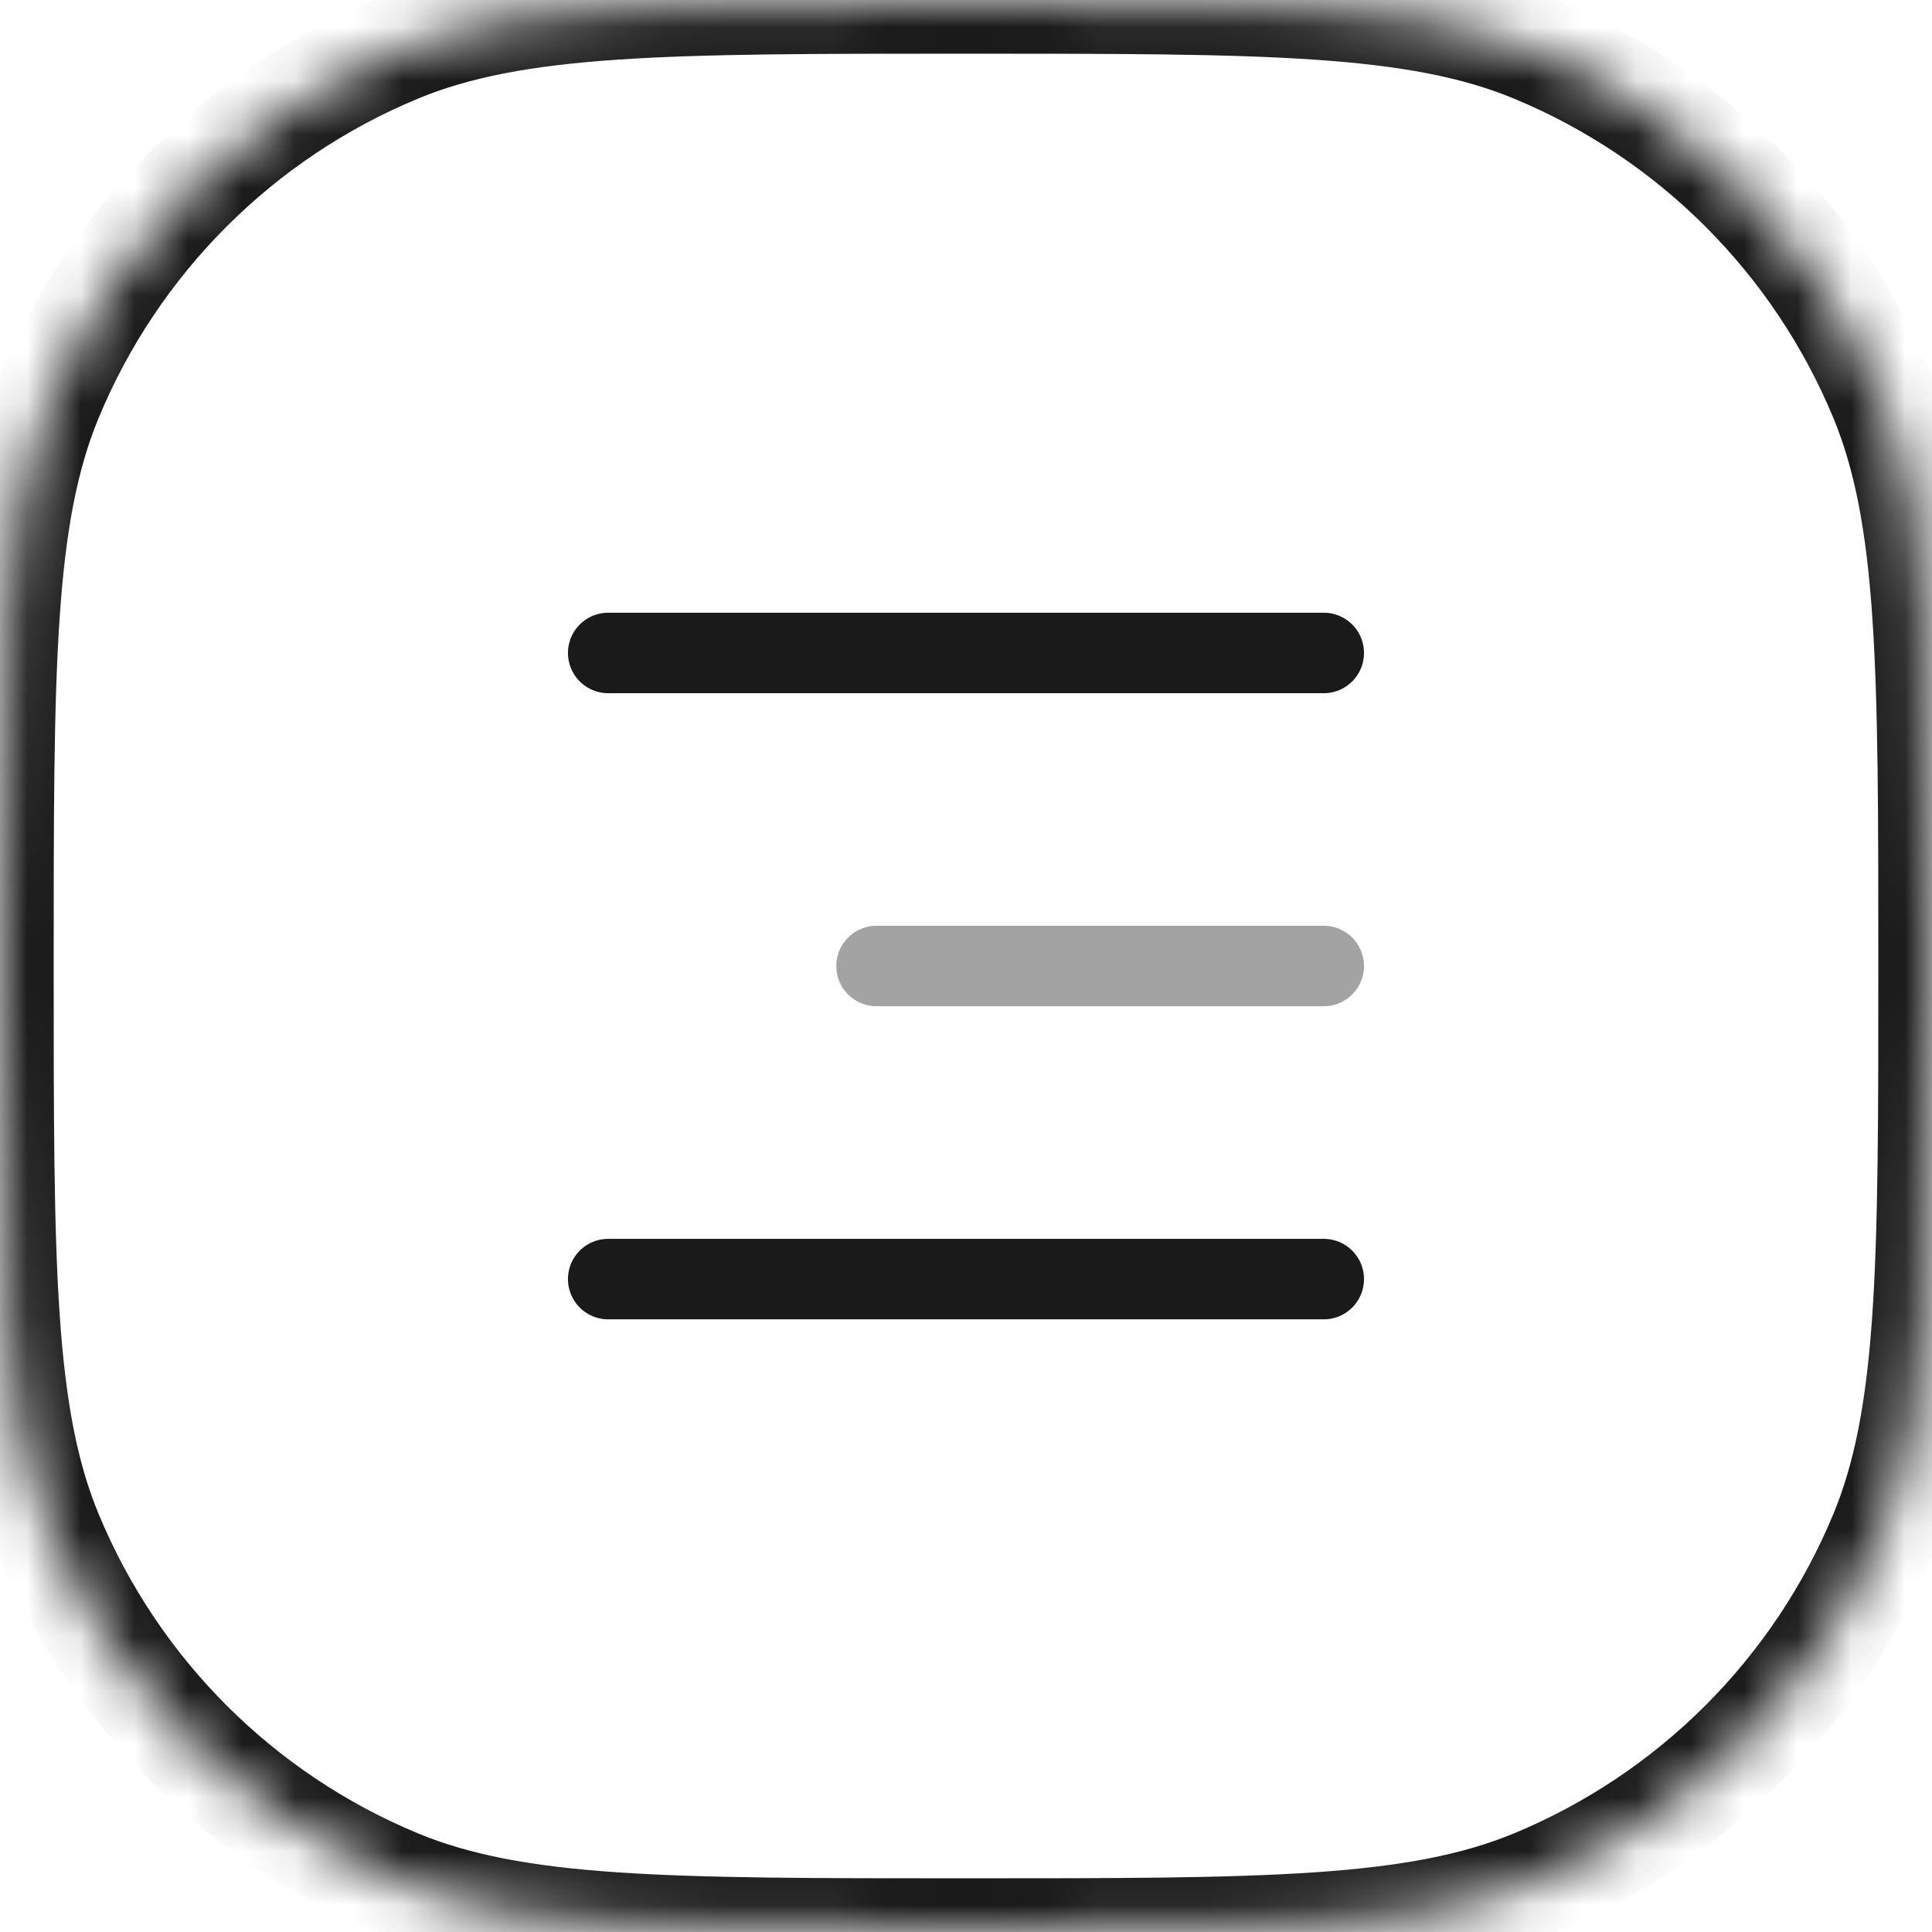
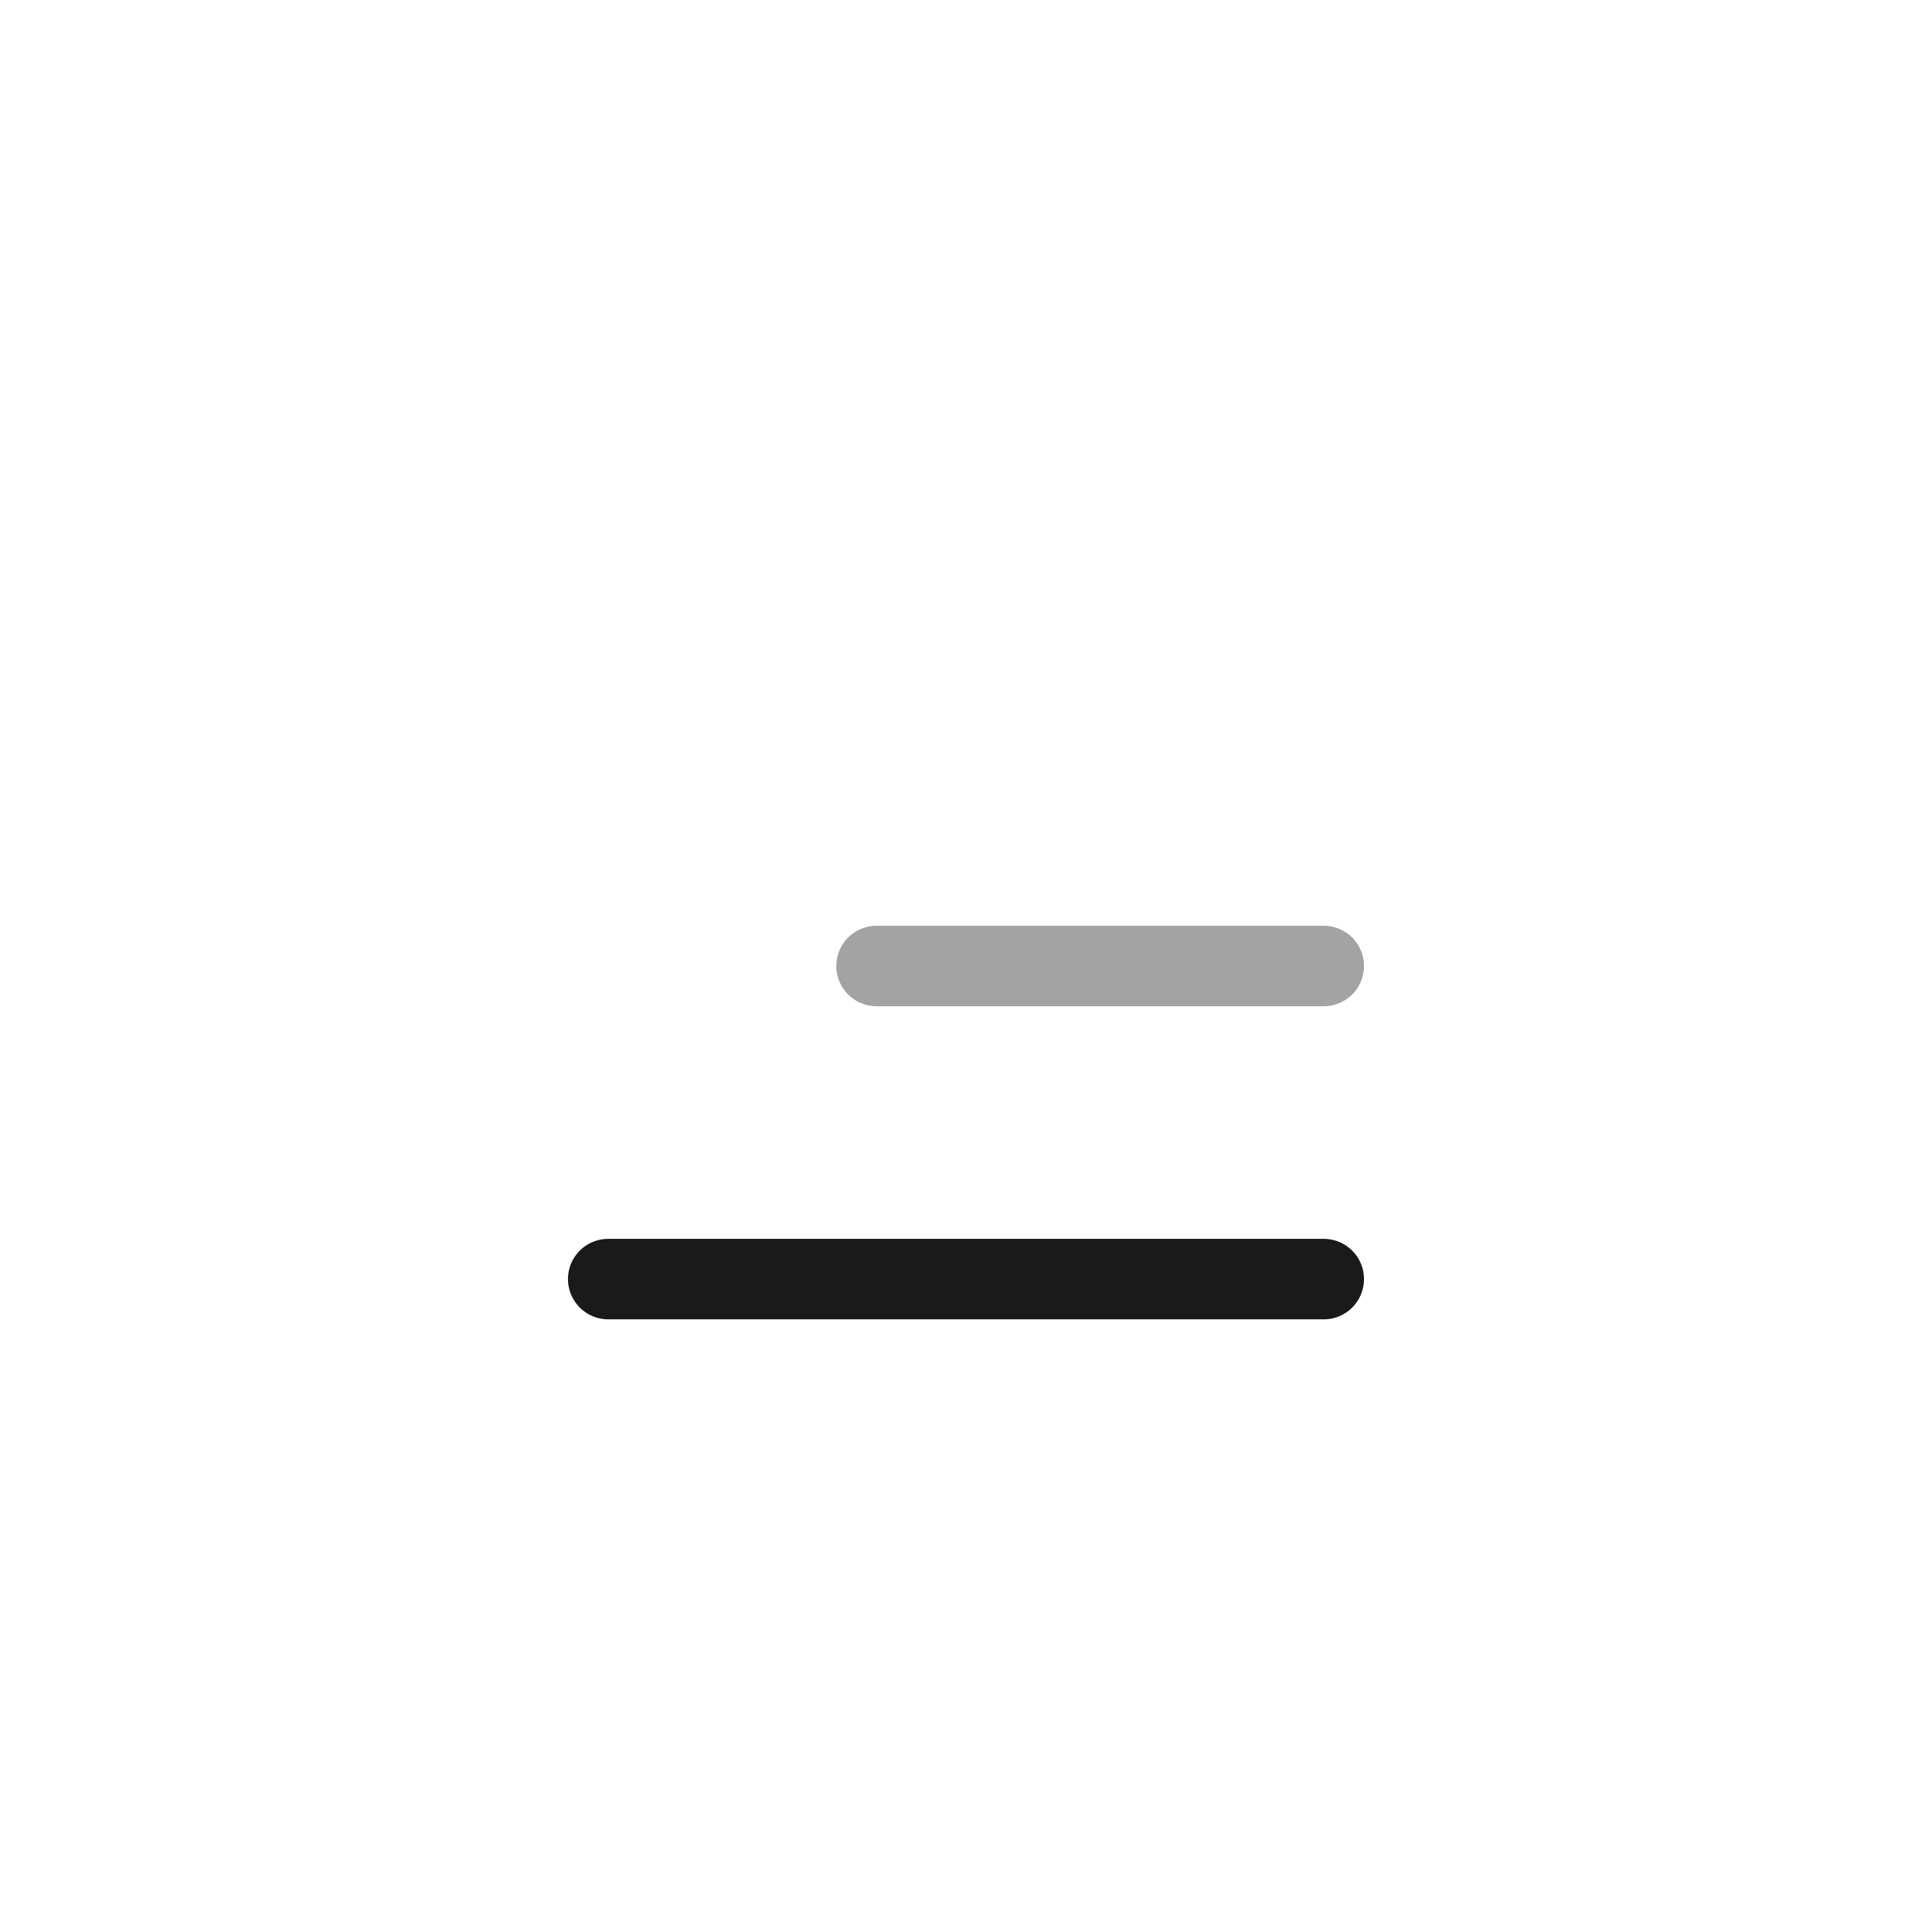
<svg xmlns="http://www.w3.org/2000/svg" width="36" height="36" viewBox="0 0 36 36" fill="none">
  <mask id="path-1-inside-1_4520_30282" fill="white">
-     <path d="M0 18C0 12.409 0 9.613 0.913 7.408C2.131 4.467 4.467 2.131 7.408 0.913C9.613 0 12.409 0 18 0C23.591 0 26.387 0 28.592 0.913C31.532 2.131 33.869 4.467 35.087 7.408C36 9.613 36 12.409 36 18C36 23.591 36 26.387 35.087 28.592C33.869 31.532 31.532 33.869 28.592 35.087C26.387 36 23.591 36 18 36C12.409 36 9.613 36 7.408 35.087C4.467 33.869 2.131 31.532 0.913 28.592C0 26.387 0 23.591 0 18Z" />
-   </mask>
+     </mask>
  <path d="M7.408 35.087L7.025 36.01L7.408 35.087ZM35.087 28.592L36.01 28.975L35.087 28.592ZM28.592 35.087L28.975 36.01L28.592 35.087ZM35.087 7.408L36.01 7.025L35.087 7.408ZM7.408 0.913L7.025 -0.01L7.408 0.913ZM0.913 7.408L-0.01 7.025L0.913 7.408ZM18 35C15.191 35 13.134 34.999 11.502 34.888C9.88 34.777 8.751 34.56 7.79 34.163L7.025 36.01C8.27 36.526 9.642 36.766 11.366 36.883C13.082 37.001 15.218 37 18 37V35ZM-1 18C-1 20.782 -1.001 22.919 -0.883 24.634C-0.766 26.358 -0.526 27.73 -0.01 28.975L1.837 28.209C1.439 27.249 1.223 26.12 1.112 24.498C1.001 22.866 1 20.809 1 18H-1ZM7.79 34.163C5.095 33.046 2.954 30.905 1.837 28.209L-0.01 28.975C1.309 32.16 3.84 34.691 7.025 36.01L7.79 34.163ZM35 18C35 20.809 34.999 22.866 34.888 24.498C34.777 26.12 34.56 27.249 34.163 28.209L36.01 28.975C36.526 27.73 36.766 26.358 36.883 24.634C37.001 22.919 37 20.782 37 18H35ZM18 37C20.782 37 22.919 37.001 24.634 36.883C26.358 36.766 27.73 36.526 28.975 36.01L28.209 34.163C27.249 34.56 26.12 34.777 24.498 34.888C22.866 34.999 20.809 35 18 35V37ZM34.163 28.209C33.046 30.905 30.905 33.046 28.209 34.163L28.975 36.01C32.16 34.691 34.691 32.16 36.01 28.975L34.163 28.209ZM18 1C20.809 1 22.866 1.001 24.498 1.112C26.12 1.223 27.249 1.439 28.209 1.837L28.975 -0.01C27.73 -0.526 26.358 -0.766 24.634 -0.883C22.919 -1.001 20.782 -1 18 -1V1ZM37 18C37 15.218 37.001 13.082 36.883 11.366C36.766 9.642 36.526 8.27 36.01 7.025L34.163 7.79C34.56 8.751 34.777 9.88 34.888 11.502C34.999 13.134 35 15.191 35 18H37ZM28.209 1.837C30.905 2.954 33.046 5.095 34.163 7.79L36.01 7.025C34.691 3.84 32.16 1.309 28.975 -0.01L28.209 1.837ZM18 -1C15.218 -1 13.082 -1.001 11.366 -0.883C9.642 -0.766 8.27 -0.526 7.025 -0.01L7.79 1.837C8.751 1.439 9.88 1.223 11.502 1.112C13.134 1.001 15.191 1 18 1V-1ZM1 18C1 15.191 1.001 13.134 1.112 11.502C1.223 9.88 1.439 8.751 1.837 7.79L-0.01 7.025C-0.526 8.27 -0.766 9.642 -0.883 11.366C-1.001 13.082 -1 15.218 -1 18H1ZM7.025 -0.01C3.84 1.309 1.309 3.84 -0.01 7.025L1.837 7.79C2.954 5.095 5.095 2.954 7.79 1.837L7.025 -0.01Z" fill="#1A1A1A" mask="url(#path-1-inside-1_4520_30282)" />
  <path opacity="0.4" d="M24.666 18L16.333 18" stroke="#1A1A1A" stroke-width="1.5" stroke-linecap="round" stroke-linejoin="round" />
-   <path d="M24.666 12.167L11.333 12.167" stroke="#1A1A1A" stroke-width="1.5" stroke-linecap="round" stroke-linejoin="round" />
  <path d="M24.666 23.834L11.333 23.834" stroke="#1A1A1A" stroke-width="1.5" stroke-linecap="round" stroke-linejoin="round" />
</svg>